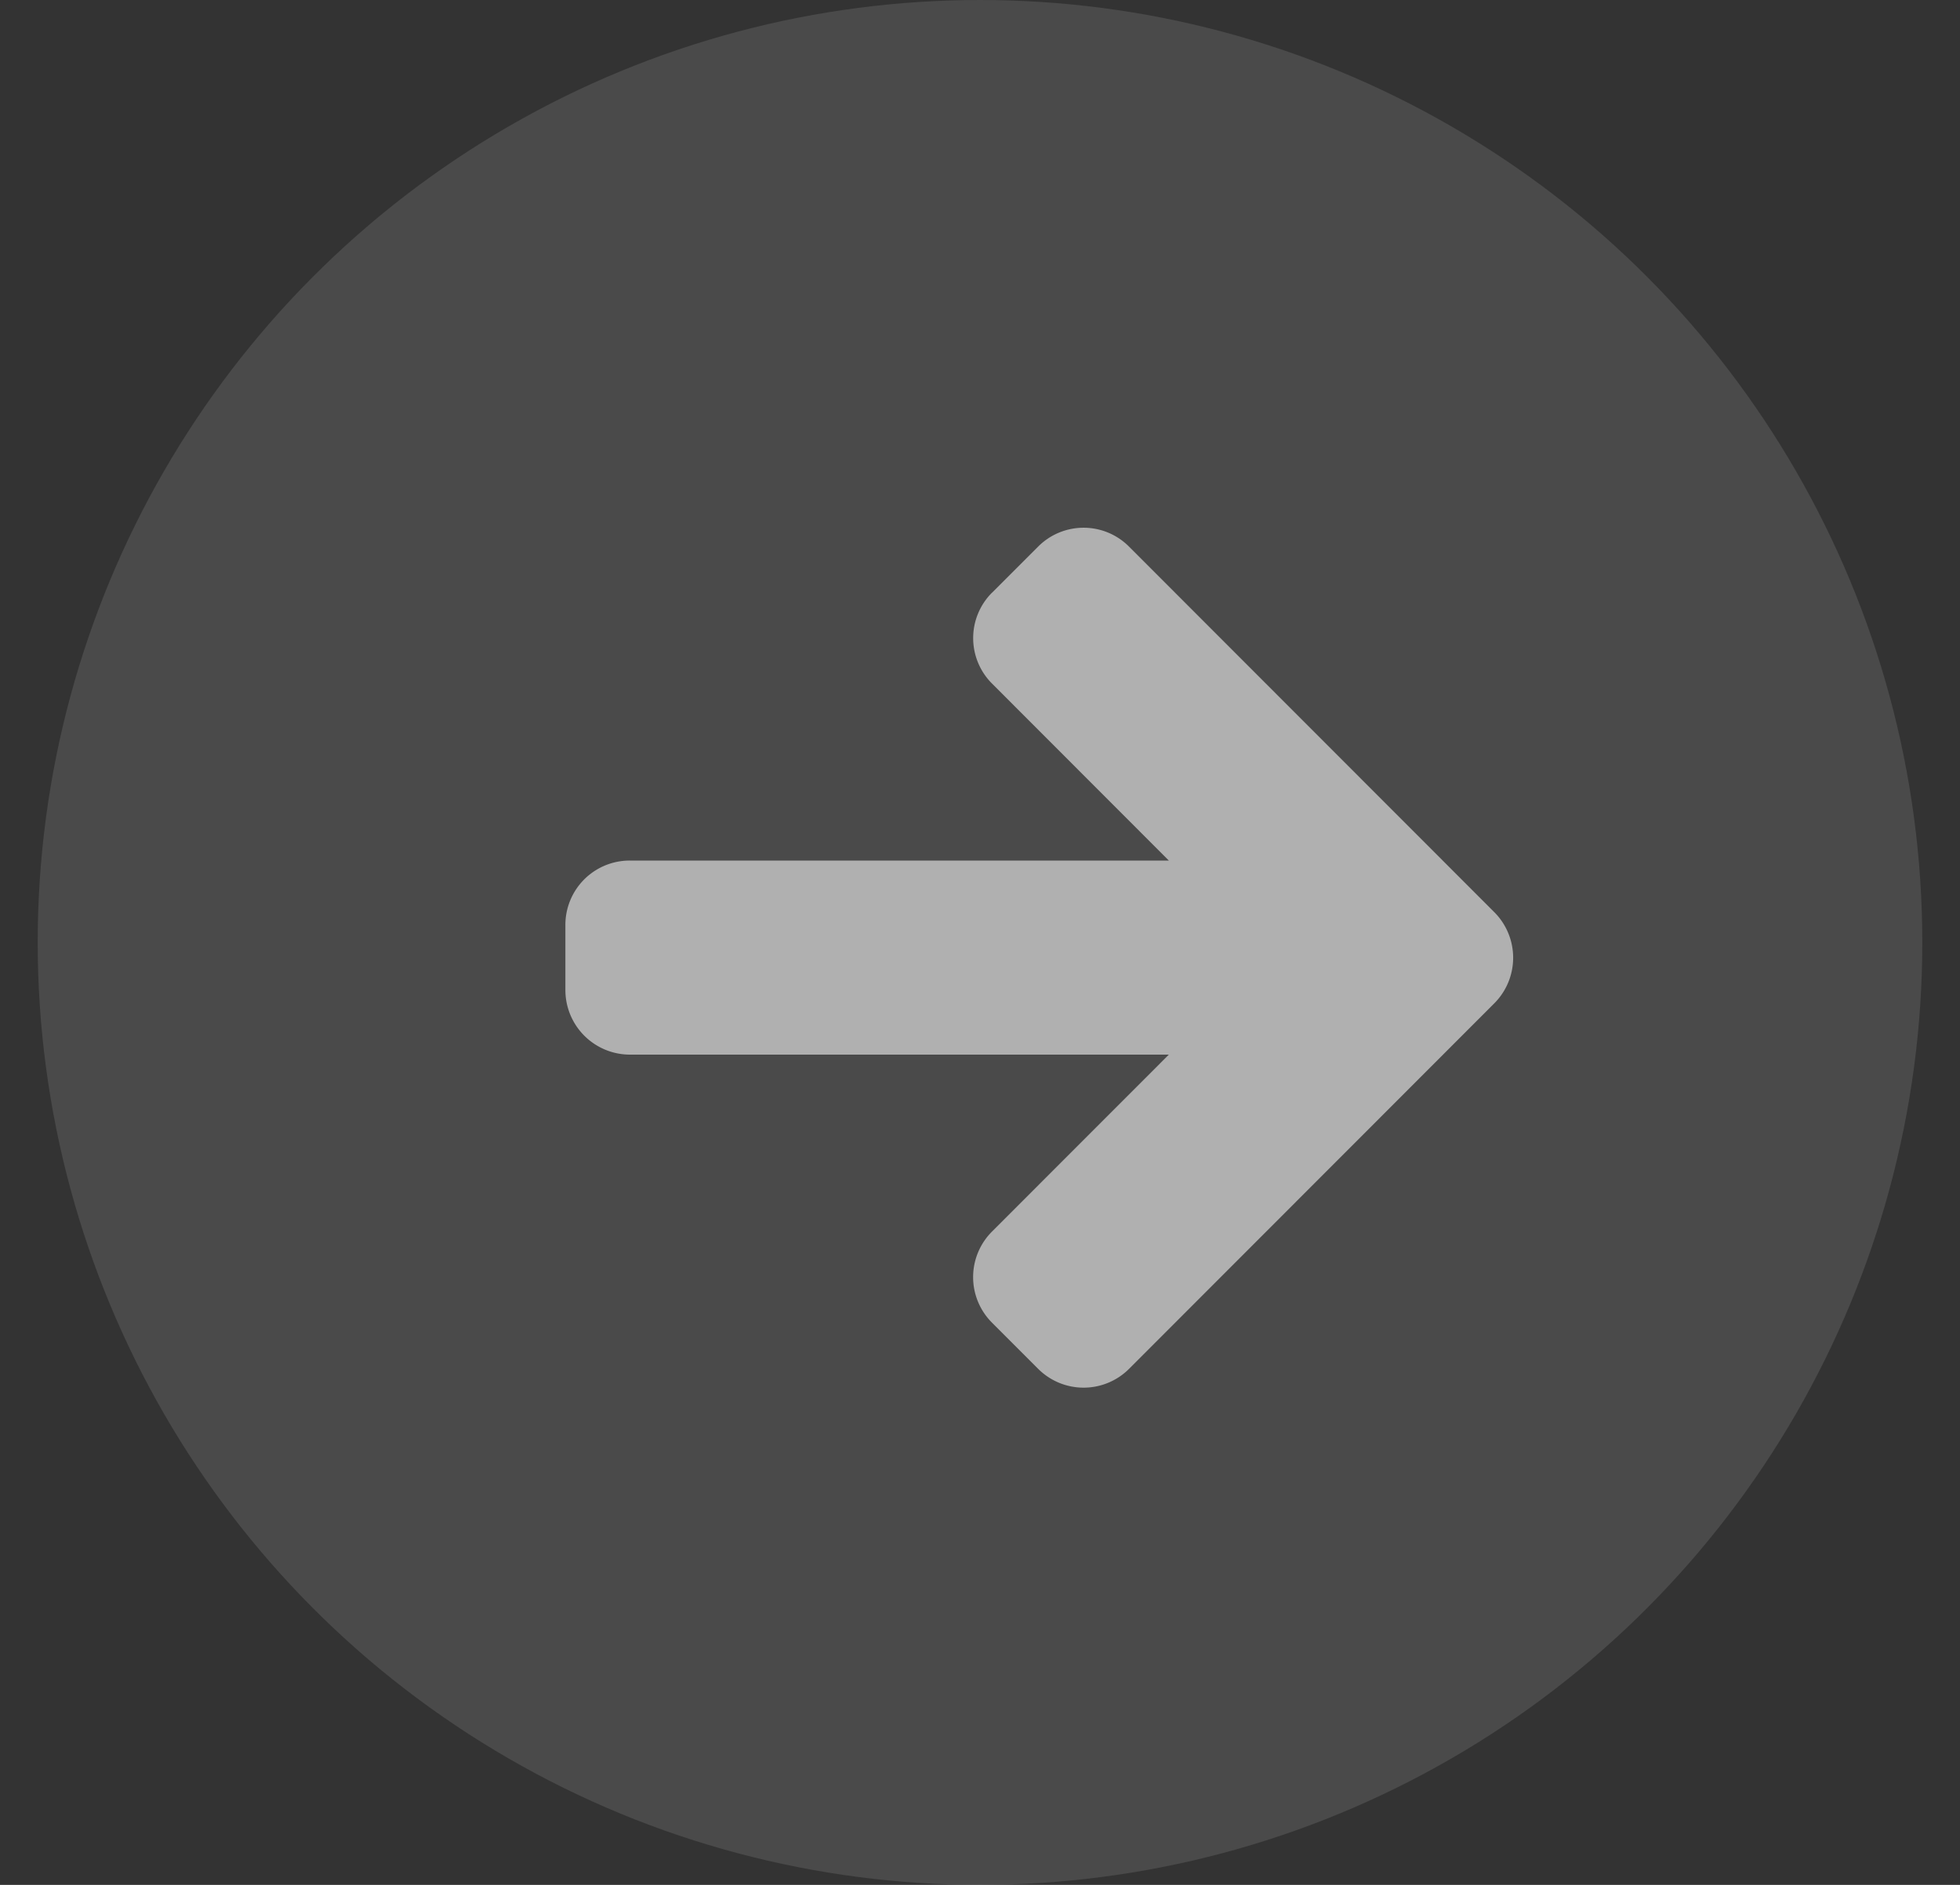
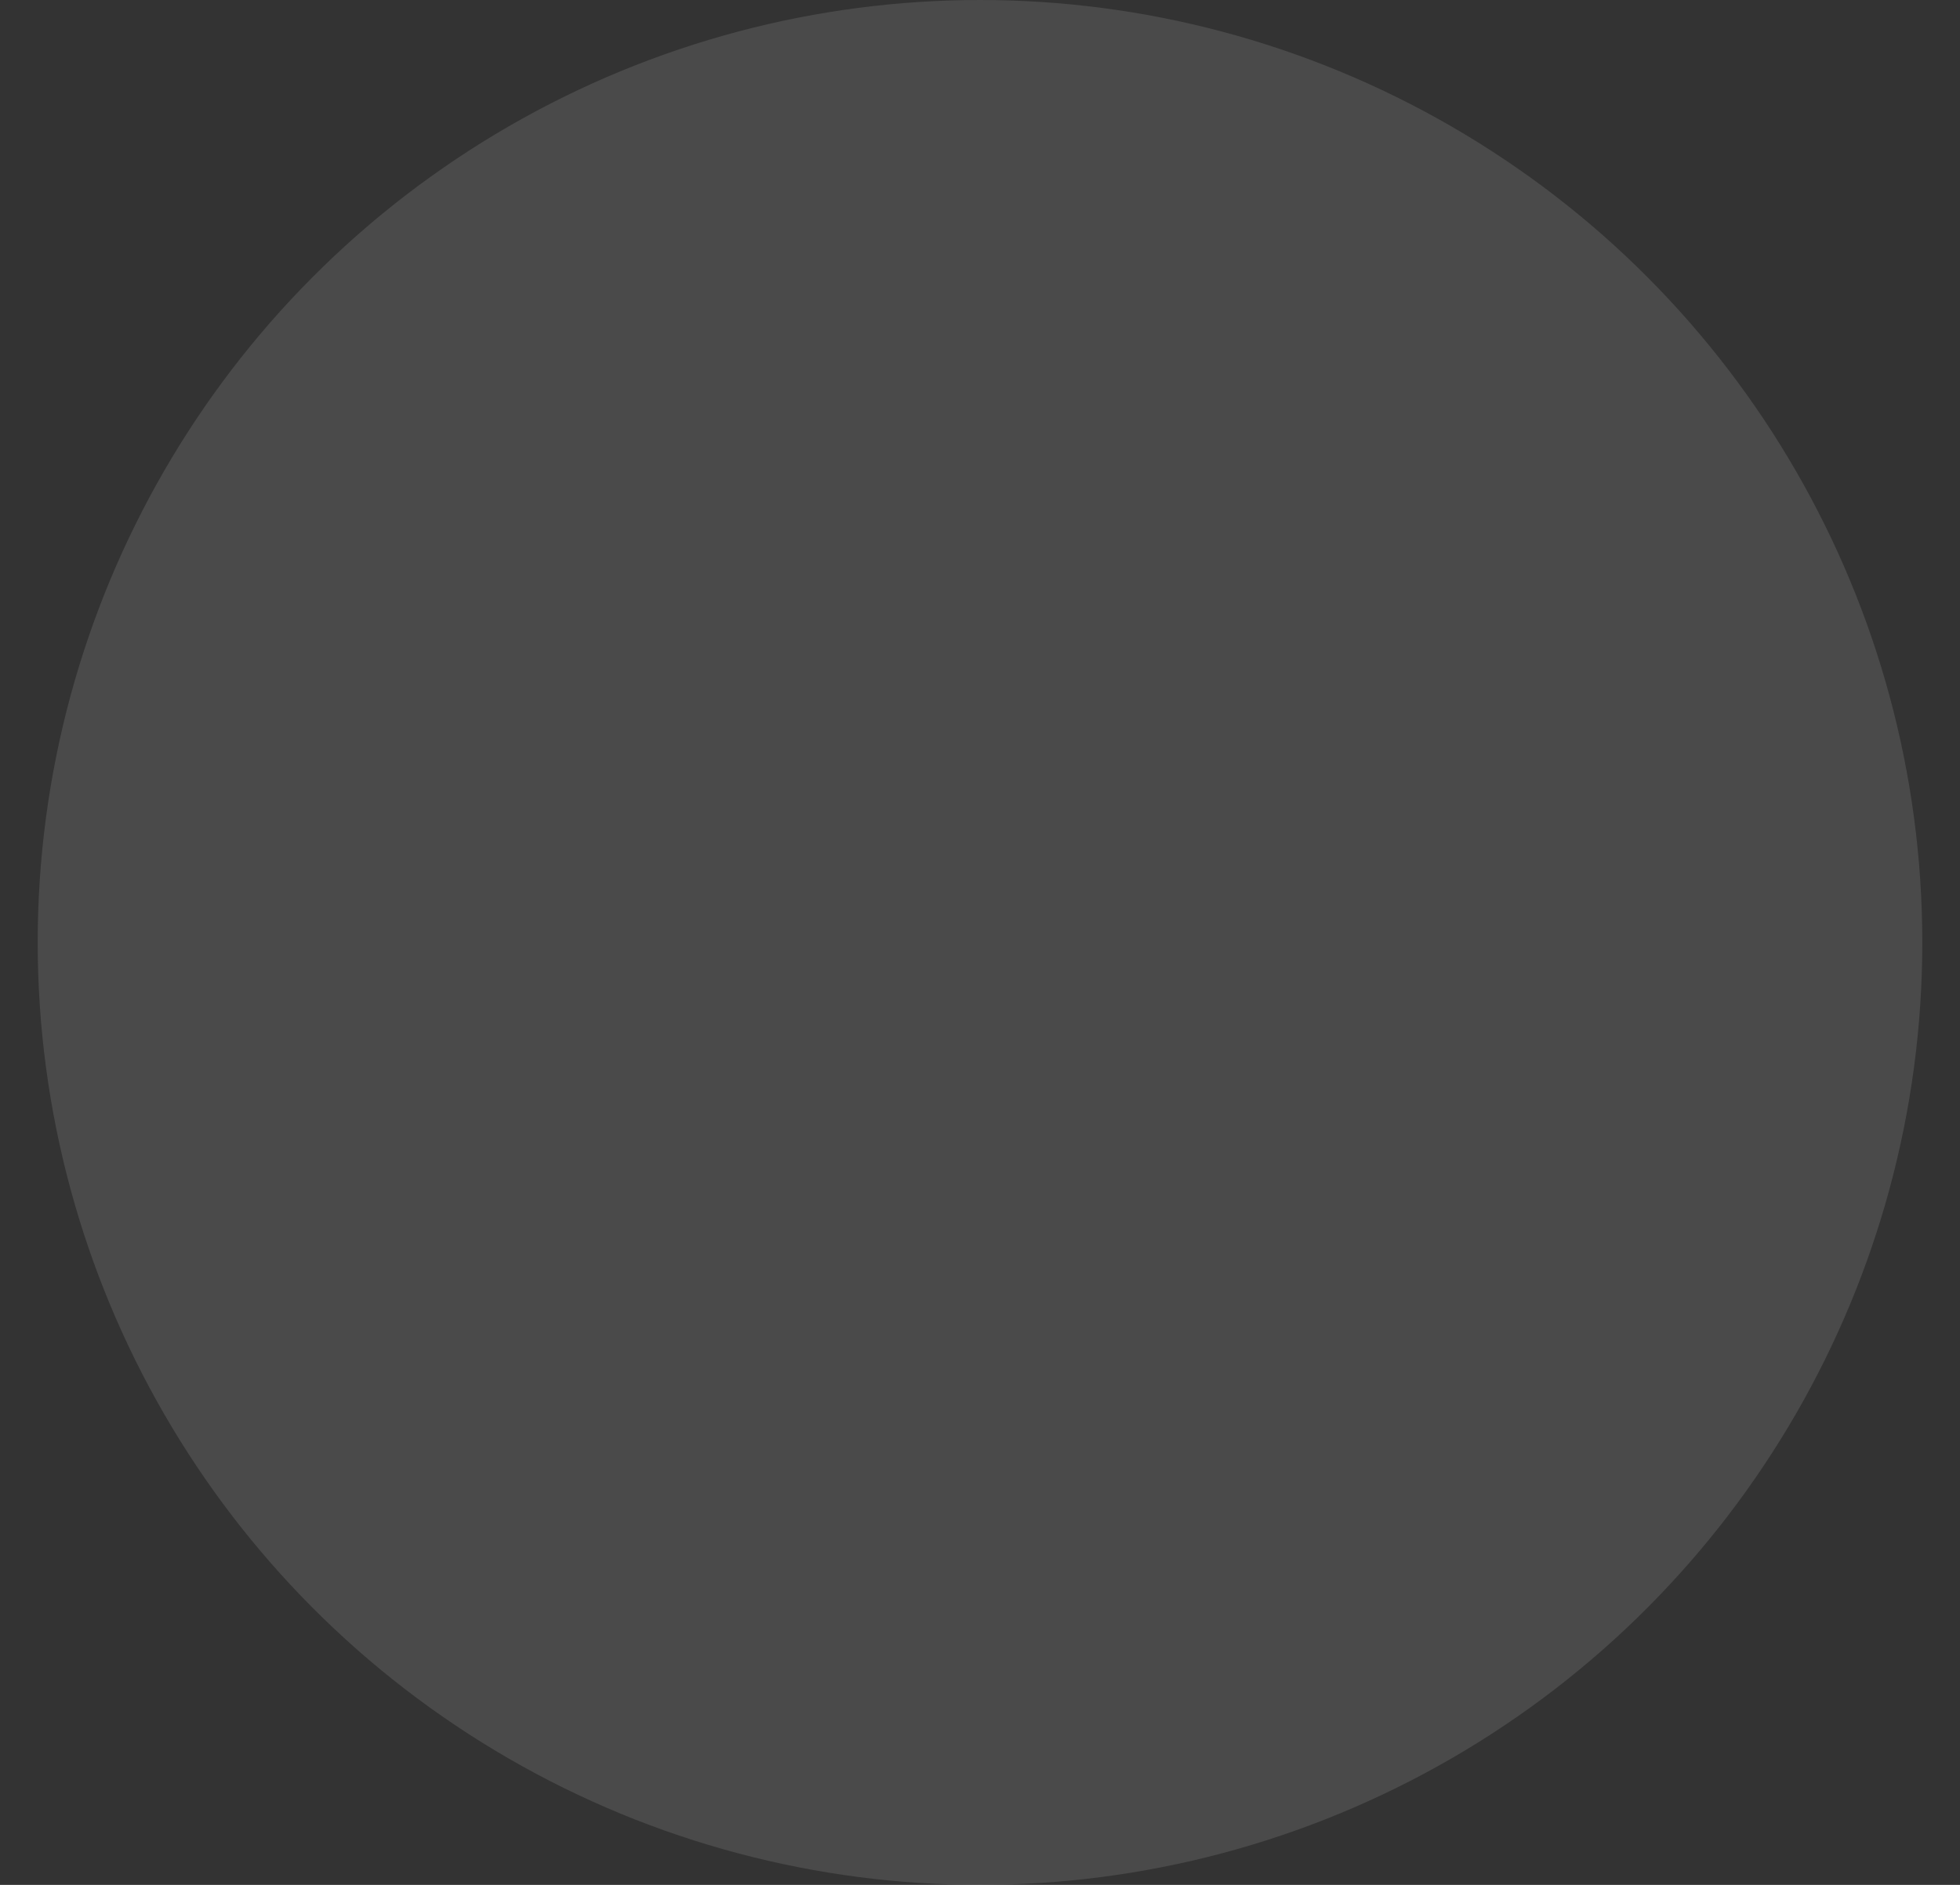
<svg xmlns="http://www.w3.org/2000/svg" width="26" height="25" fill="none">
  <rect width="100%" height="100%" fill="#333333" stroke="none" />
  <circle cx="13" cy="12.5" r="12.5" fill="#A7A7A7" fill-opacity=".2" />
-   <path fill="#fff" fill-opacity=".56" d="m13.161 7.86.608-.608a.851.851 0 0 1 1.21 0l4.842 4.845a.856.856 0 0 1 0 1.212l-4.841 4.844a.853.853 0 0 1-1.211 0l-.608-.608a.854.854 0 0 1 0-1.212l2.344-2.345H8.357a.857.857 0 0 1-.857-.858v-.858a.853.853 0 0 1 .857-.858h7.148L13.16 9.067a.852.852 0 0 1 0-1.207Z" />
</svg>